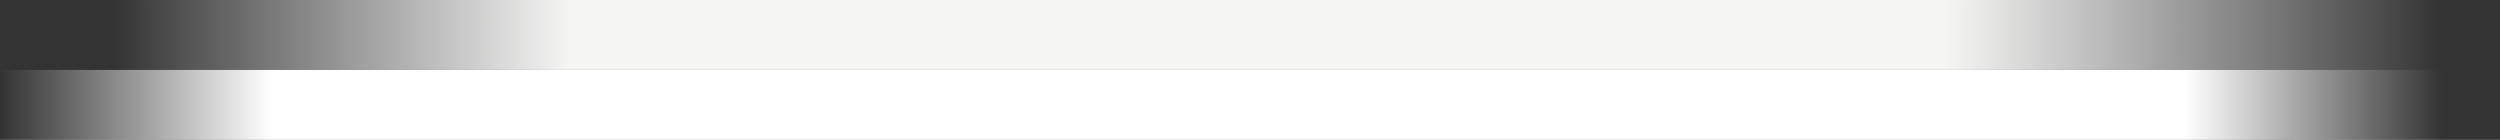
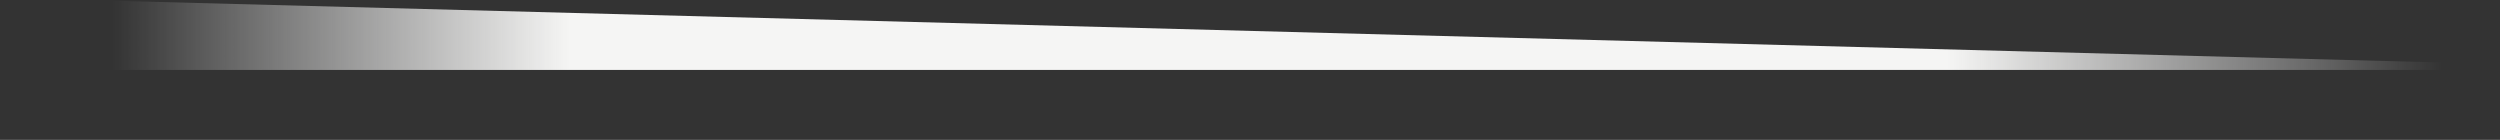
<svg xmlns="http://www.w3.org/2000/svg" width="1430" height="80" viewBox="0 0 1430 80" fill="none">
  <rect x="0" y="0" width="1430" height="80" fill="#333333" stroke="none" />
-   <rect y="40" width="1397" height="40" fill="url(#paint0_linear_2938_812)" />
-   <path d="M48.08 0H1605L1556.92 40H0L48.08 0Z" fill="url(#paint1_linear_2938_812)" />
+   <path d="M48.08 0L1556.92 40H0L48.08 0Z" fill="url(#paint1_linear_2938_812)" />
  <defs>
    <linearGradient id="paint0_linear_2938_812" x1="0" y1="60" x2="1397" y2="60" gradientUnits="userSpaceOnUse">
      <stop stop-color="white" stop-opacity="0" />
      <stop offset="0.111" stop-color="white" />
      <stop offset="0.895" stop-color="white" />
      <stop offset="1" stop-color="white" stop-opacity="0" />
    </linearGradient>
    <linearGradient id="paint1_linear_2938_812" x1="-159.906" y1="20" x2="1397.01" y2="20" gradientUnits="userSpaceOnUse">
      <stop offset="0.144" stop-color="white" stop-opacity="0" />
      <stop offset="0.312" stop-color="#F5F5F4" />
      <stop offset="0.818" stop-color="#F5F5F4" />
      <stop offset="1" stop-color="white" stop-opacity="0" />
    </linearGradient>
  </defs>
</svg>